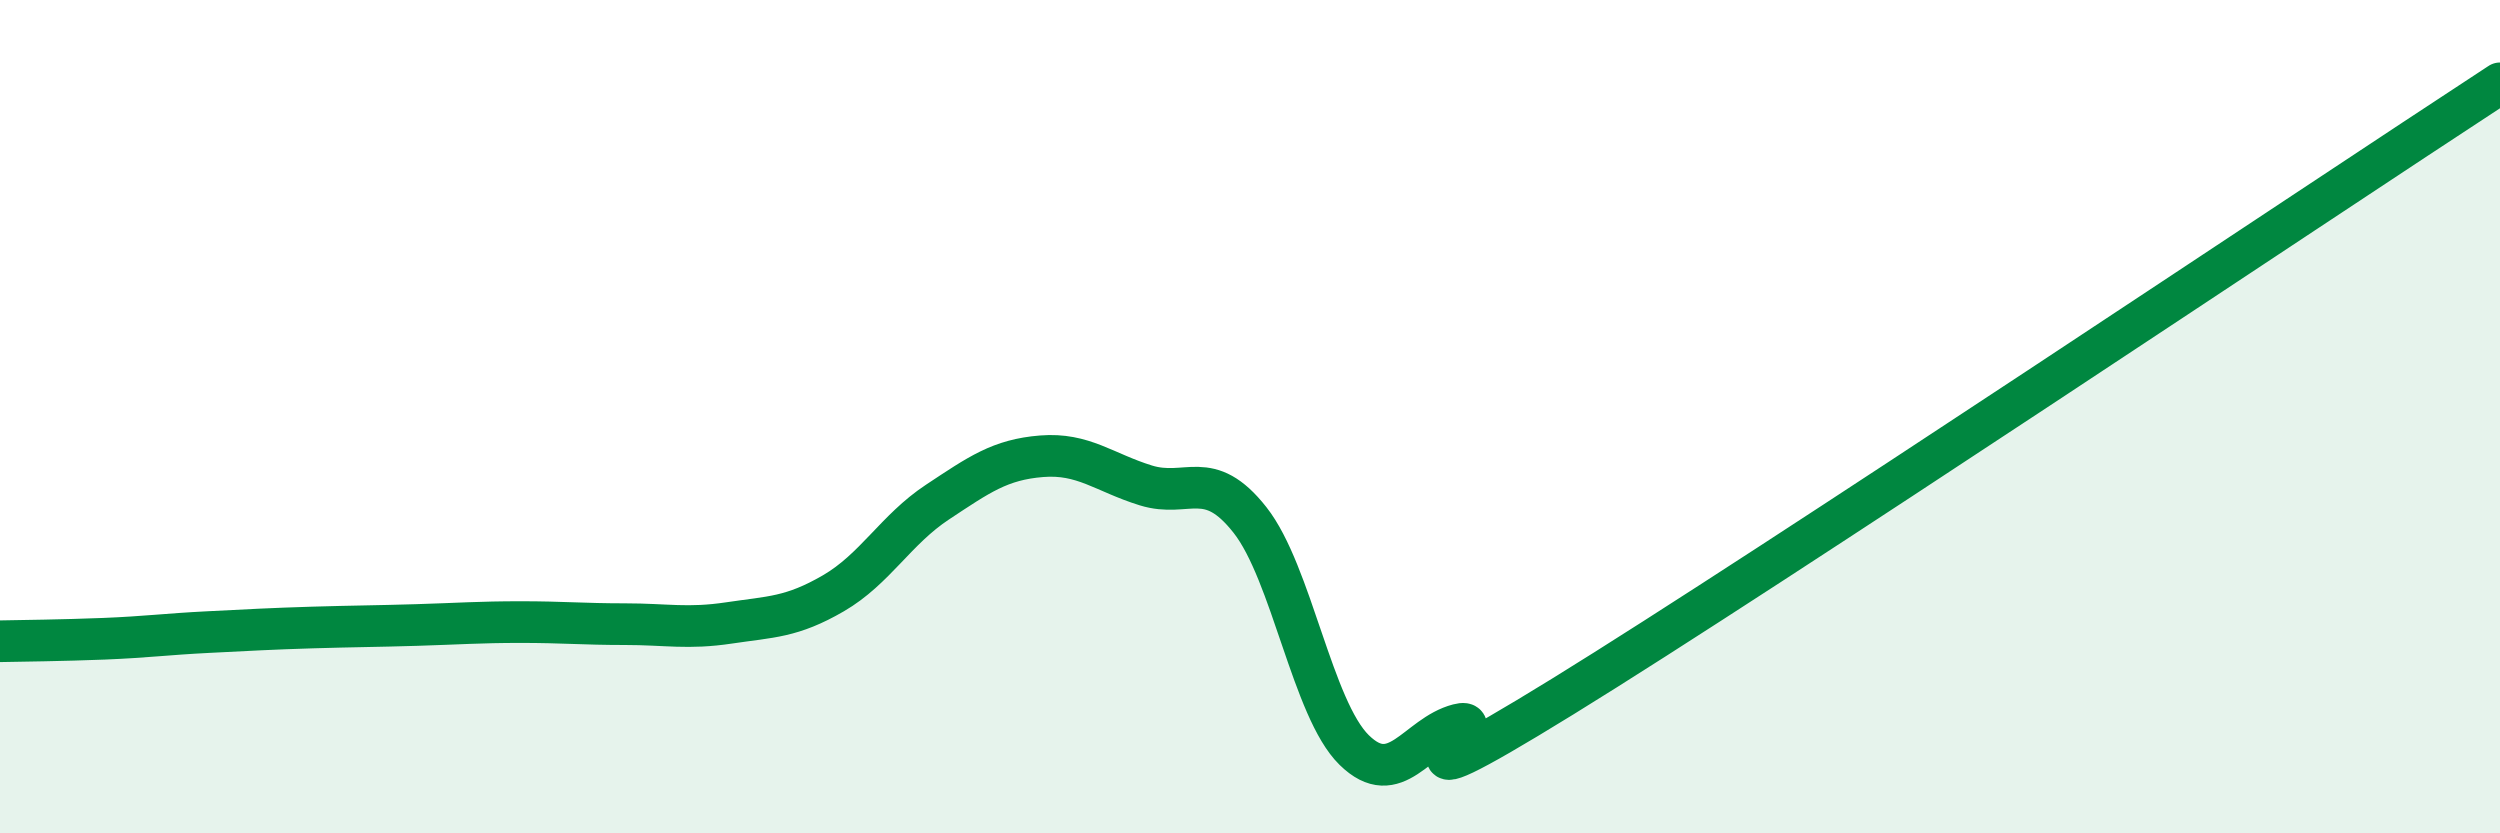
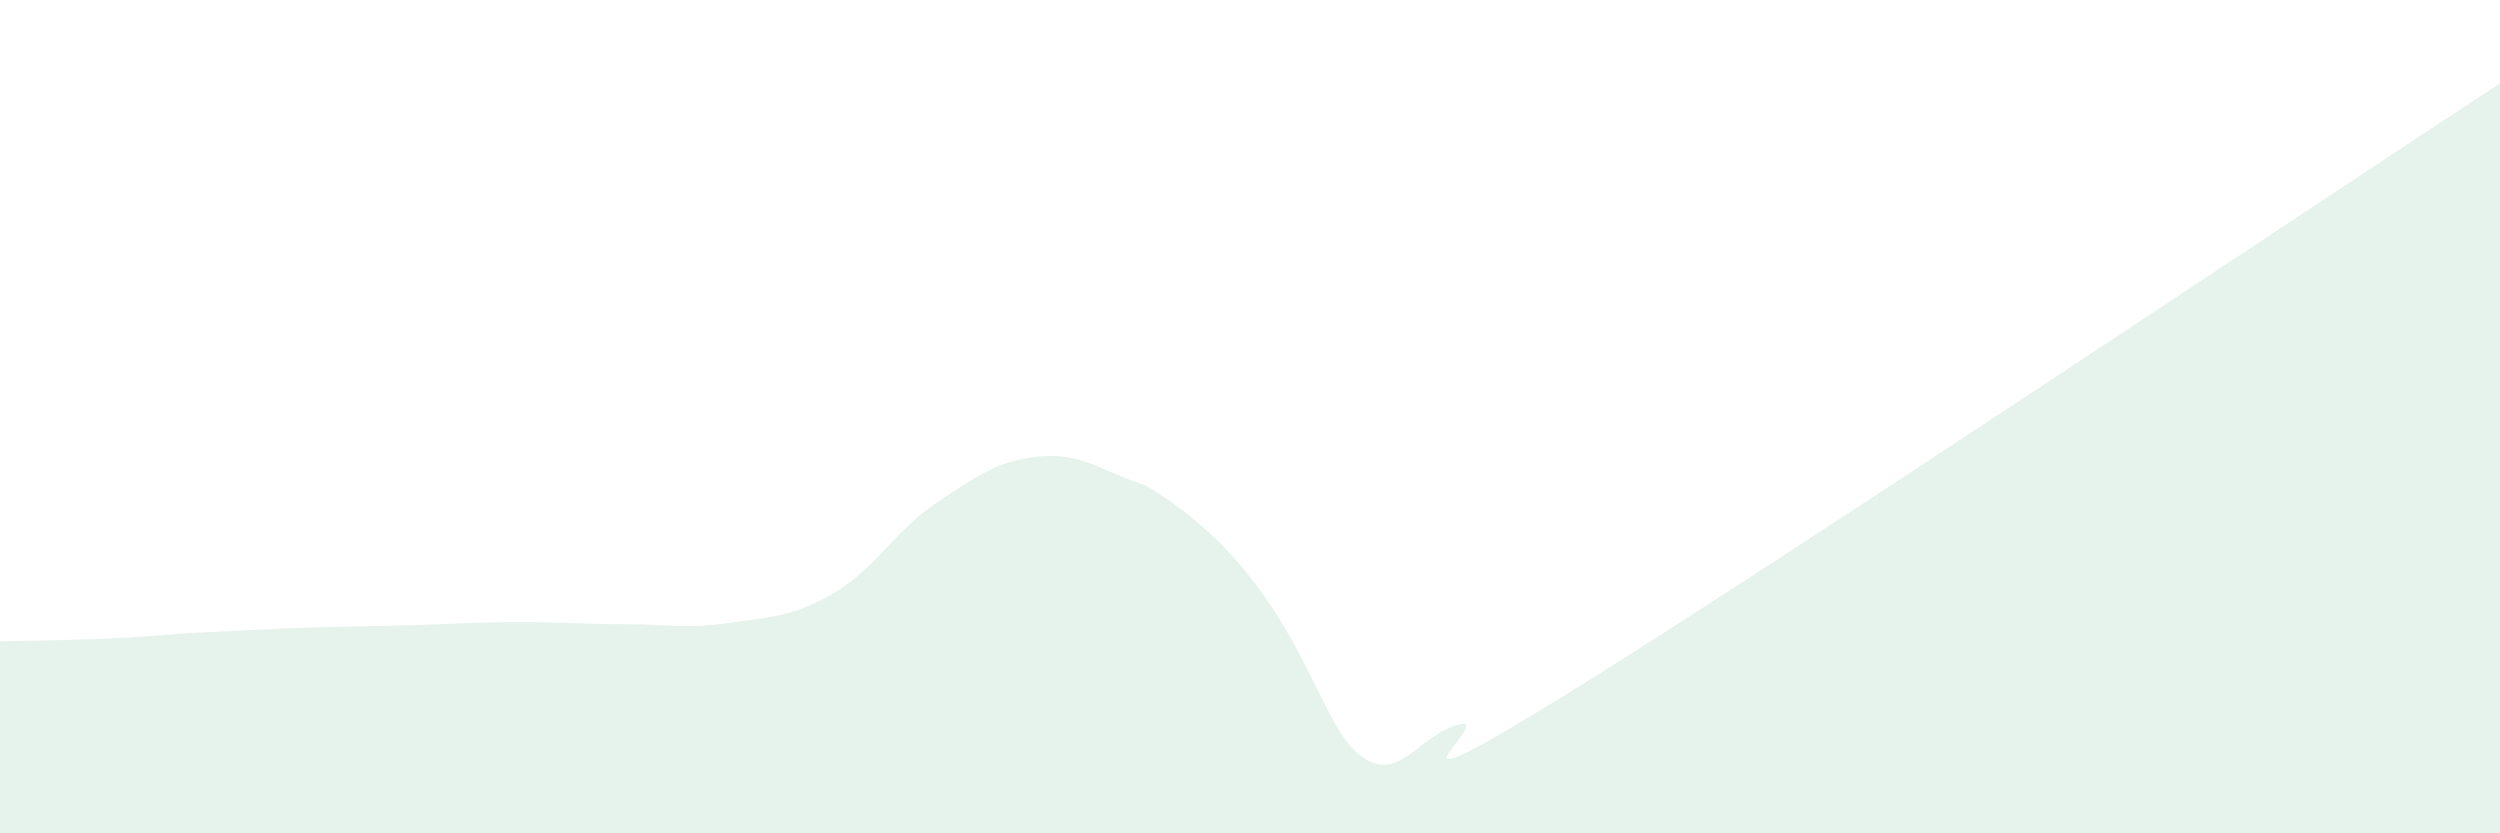
<svg xmlns="http://www.w3.org/2000/svg" width="60" height="20" viewBox="0 0 60 20">
-   <path d="M 0,15.39 C 0.5,15.38 1.5,15.37 2.5,15.33 C 3.5,15.29 4,15.22 5,15.17 C 6,15.12 6.5,15.09 7.5,15.06 C 8.5,15.03 9,15.03 10,15 C 11,14.97 11.5,14.93 12.5,14.93 C 13.5,14.93 14,14.98 15,14.98 C 16,14.98 16.5,15.1 17.5,14.95 C 18.5,14.8 19,14.82 20,14.24 C 21,13.66 21.5,12.71 22.5,12.05 C 23.5,11.39 24,11.03 25,10.95 C 26,10.87 26.5,11.34 27.5,11.65 C 28.5,11.96 29,11.21 30,12.48 C 31,13.75 31.5,17.02 32.5,18 C 33.5,18.98 34,17.65 35,17.39 C 36,17.13 32.5,19.8 37.5,16.72 C 42.5,13.64 55.5,4.94 60,2L60 20L0 20Z" fill="#008740" opacity="0.1" stroke-linecap="round" stroke-linejoin="round" />
-   <path d="M 0,15.39 C 0.5,15.38 1.5,15.37 2.5,15.33 C 3.5,15.29 4,15.22 5,15.17 C 6,15.12 6.5,15.09 7.5,15.06 C 8.5,15.03 9,15.03 10,15 C 11,14.97 11.5,14.93 12.5,14.93 C 13.5,14.93 14,14.98 15,14.98 C 16,14.98 16.5,15.1 17.5,14.95 C 18.5,14.8 19,14.82 20,14.24 C 21,13.66 21.5,12.71 22.5,12.05 C 23.5,11.39 24,11.03 25,10.95 C 26,10.87 26.5,11.34 27.5,11.65 C 28.5,11.96 29,11.21 30,12.48 C 31,13.75 31.5,17.02 32.5,18 C 33.5,18.98 34,17.65 35,17.39 C 36,17.13 32.5,19.8 37.5,16.72 C 42.5,13.64 55.5,4.94 60,2" stroke="#008740" stroke-width="1" fill="none" stroke-linecap="round" stroke-linejoin="round" />
+   <path d="M 0,15.39 C 0.5,15.38 1.5,15.37 2.5,15.33 C 3.5,15.29 4,15.22 5,15.17 C 6,15.12 6.5,15.09 7.5,15.06 C 8.5,15.03 9,15.03 10,15 C 11,14.97 11.5,14.93 12.5,14.93 C 13.5,14.93 14,14.98 15,14.98 C 16,14.98 16.5,15.1 17.5,14.95 C 18.5,14.8 19,14.82 20,14.24 C 21,13.66 21.5,12.71 22.5,12.05 C 23.5,11.39 24,11.03 25,10.95 C 26,10.87 26.5,11.34 27.5,11.65 C 31,13.75 31.5,17.02 32.5,18 C 33.5,18.98 34,17.65 35,17.39 C 36,17.13 32.5,19.8 37.5,16.72 C 42.5,13.64 55.5,4.94 60,2L60 20L0 20Z" fill="#008740" opacity="0.1" stroke-linecap="round" stroke-linejoin="round" />
</svg>